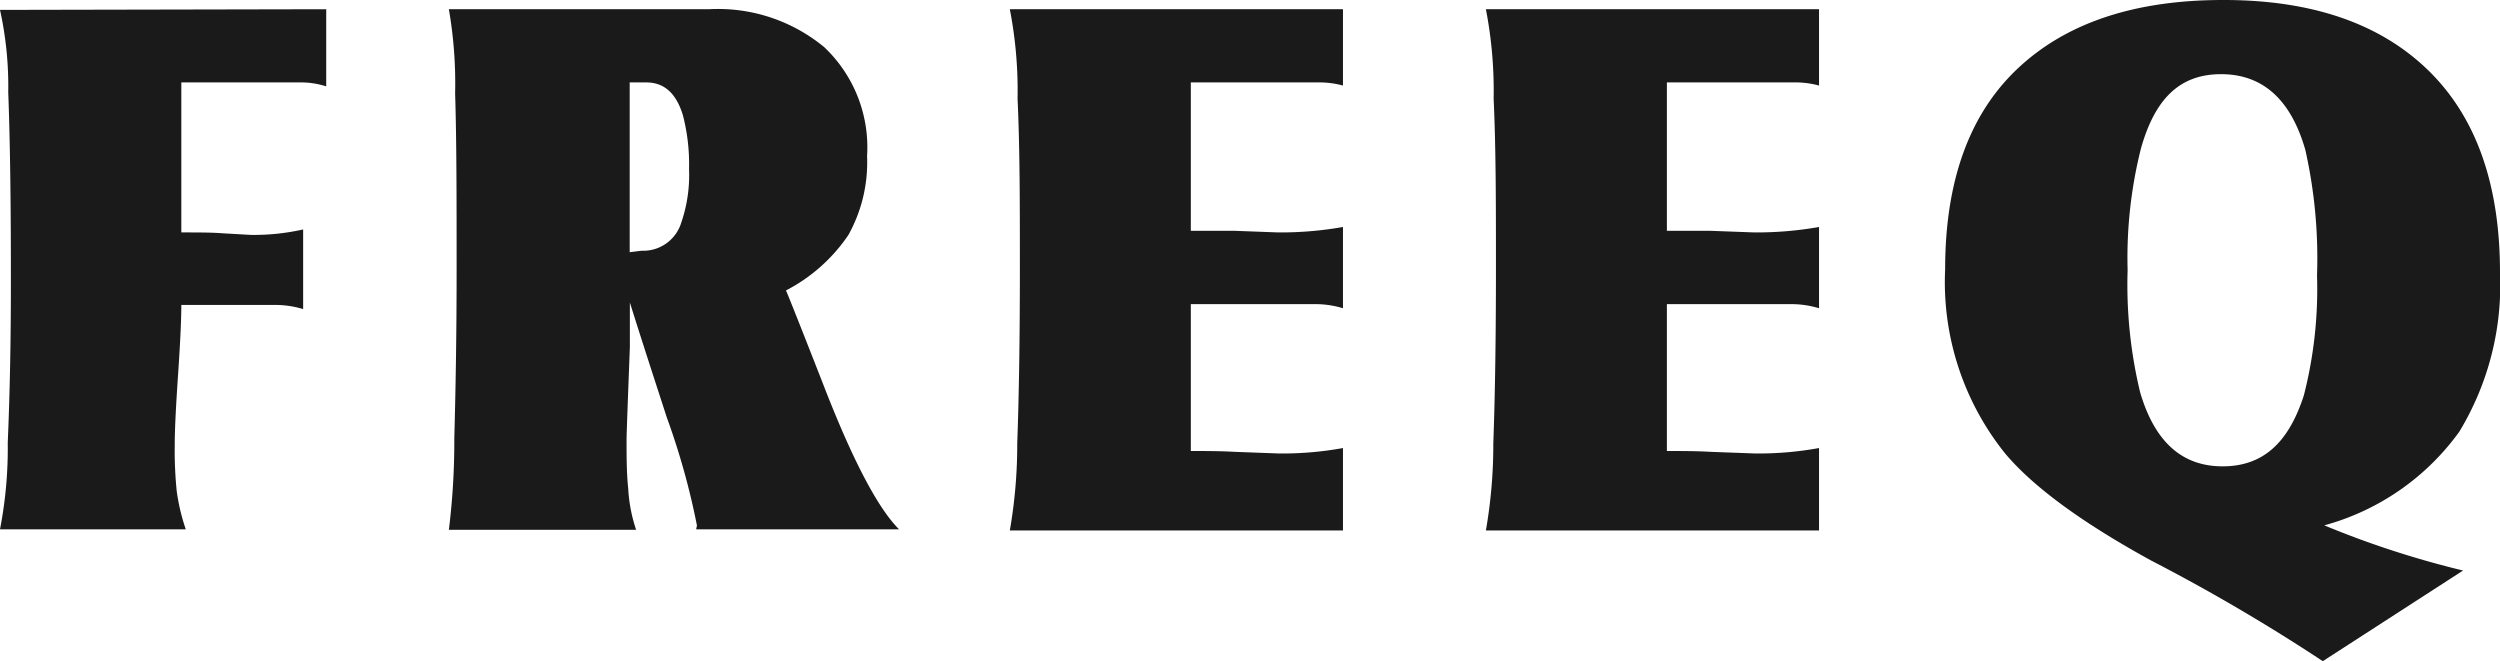
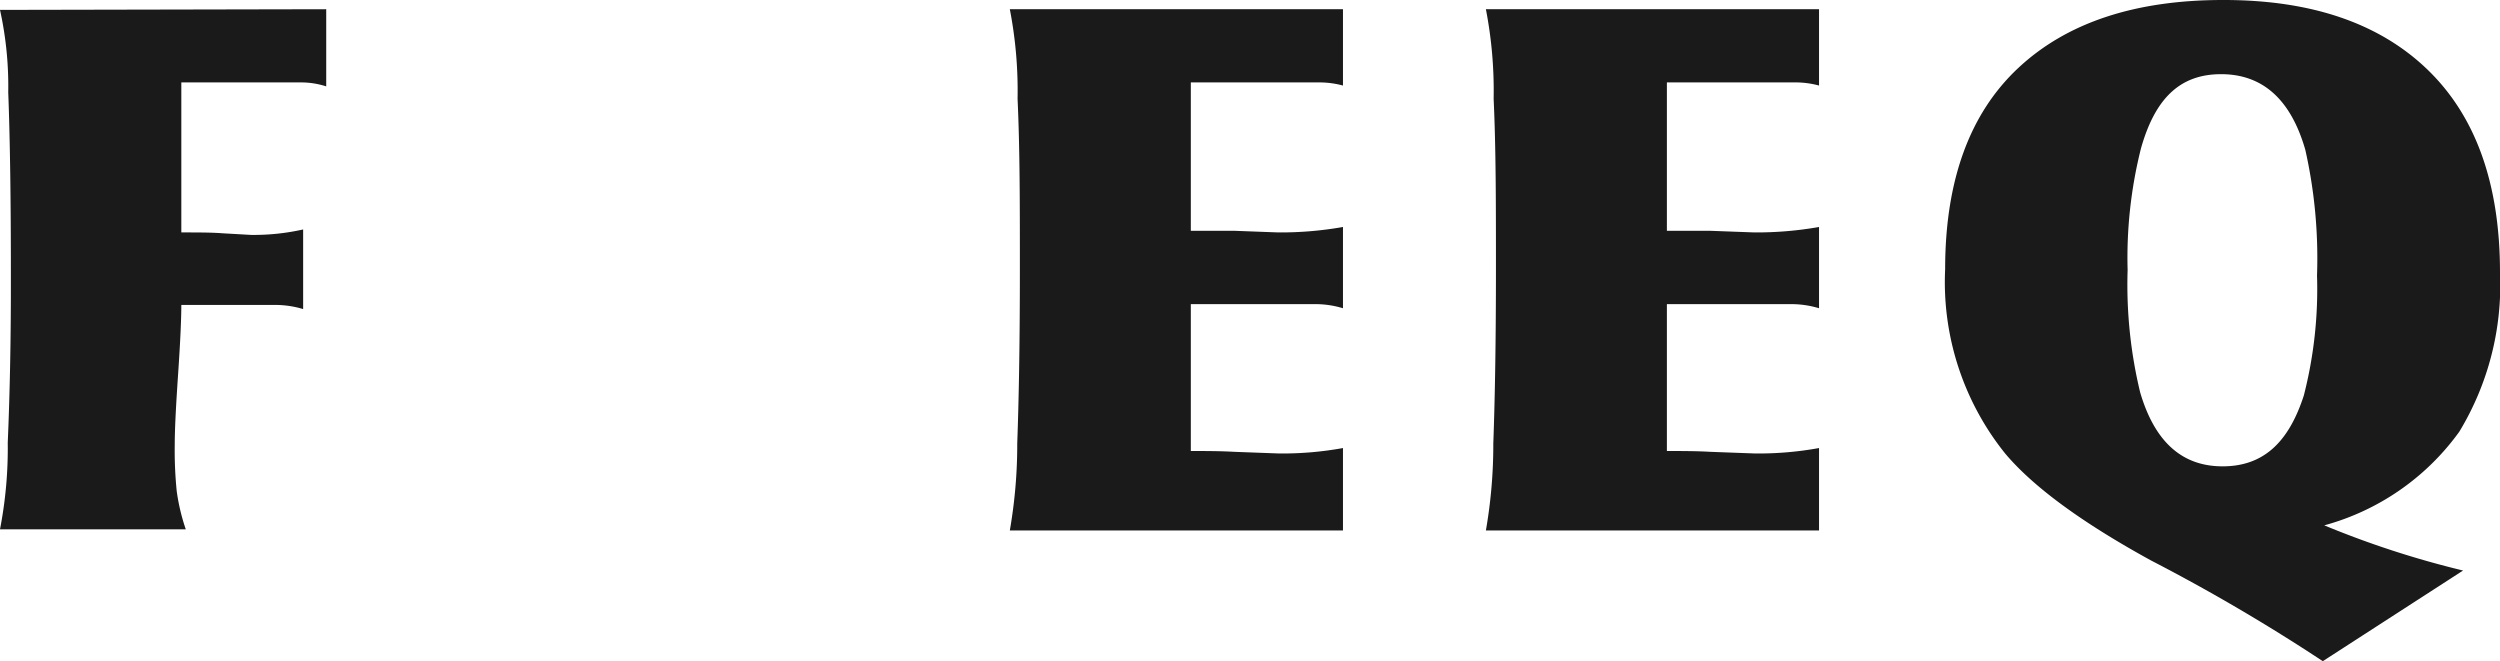
<svg xmlns="http://www.w3.org/2000/svg" width="151.66" height="40.11" viewBox="0 0 151.66 40.11">
  <defs>
    <style>.cls-1{fill:#1a1a1a;}</style>
  </defs>
  <title>アセット 2</title>
  <g id="レイヤー_2" data-name="レイヤー 2">
    <g id="レイヤー_1-2" data-name="レイヤー 1">
      <path class="cls-1" d="M19.79.56V5.24A5,5,0,0,0,18.18,5H11V14.1c1,0,1.83,0,2.47.05l1.75.1a13.66,13.66,0,0,0,3.17-.33v4.83a5.86,5.86,0,0,0-1.56-.25H11c0,.82-.06,2.2-.19,4.12S10.6,26,10.6,27a24.7,24.7,0,0,0,.12,2.79,12.28,12.28,0,0,0,.55,2.32H0a25.77,25.77,0,0,0,.47-5.25q.2-4.65.19-10.23C.66,12.17.61,8.49.5,5.6a21.54,21.54,0,0,0-.5-5Z" />
-       <path class="cls-1" d="M38.59,32.14H27.23a43.67,43.67,0,0,0,.33-5.56q.14-5,.14-10.16c0-4.29,0-7.88-.09-10.75A26.46,26.46,0,0,0,27.23.56H43a10.11,10.11,0,0,1,7,2.3,8.36,8.36,0,0,1,2.6,6.61,9.07,9.07,0,0,1-1.13,4.78,10.25,10.25,0,0,1-3.79,3.37c.22.5.94,2.33,2.18,5.49,1.79,4.66,3.36,7.68,4.68,9H42.23l.05-.23a44,44,0,0,0-1.82-6.53c-.76-2.34-1.52-4.67-2.25-7,0,1.11,0,2,0,2.7-.13,3.44-.2,5.3-.2,5.58,0,1.08,0,2.06.1,3A9.4,9.4,0,0,0,38.59,32.14Zm.33-16.93a2.41,2.41,0,0,0,2.41-1.71,8.86,8.86,0,0,0,.47-3.23A11.82,11.82,0,0,0,41.43,7c-.41-1.36-1.15-2-2.23-2h-1v10.3Z" />
      <path class="cls-1" d="M81.47.56V5.19A5.43,5.43,0,0,0,80,5H72.24v9c.85,0,1.72,0,2.61,0l2.69.1a21.67,21.67,0,0,0,3.93-.33V18.7a5.7,5.7,0,0,0-1.65-.25H72.24v8.91c.89,0,1.77,0,2.65.05l2.7.1a20.5,20.5,0,0,0,3.88-.33v5H61.26a30.29,30.29,0,0,0,.45-5.28q.16-4.38.16-10.58c0-3.88,0-7.33-.14-10.33A25.9,25.9,0,0,0,61.26.56Z" />
      <path class="cls-1" d="M110.35.56V5.19A5.43,5.43,0,0,0,108.84,5h-7.72v9c.85,0,1.72,0,2.6,0l2.7.1a21.83,21.83,0,0,0,3.93-.33V18.7a5.75,5.75,0,0,0-1.65-.25h-7.58v8.91c.88,0,1.77,0,2.65.05l2.7.1a20.5,20.5,0,0,0,3.88-.33v5H90.14a30.29,30.29,0,0,0,.45-5.28q.16-4.38.16-10.58c0-3.88,0-7.33-.14-10.33A25.9,25.9,0,0,0,90.14.56Z" />
      <path class="cls-1" d="M140.91,40.11A113.61,113.61,0,0,0,130.49,34q-6.29-3.45-8.85-6.49A16.6,16.6,0,0,1,118,16.34q0-8.05,4.42-12.2T134.9,0q8,0,12.38,4.24t4.38,12.29a17.17,17.17,0,0,1-2.47,9.66A14.94,14.94,0,0,1,141,31.87a56.58,56.58,0,0,0,8.42,2.74ZM129.07,16.38a27.84,27.84,0,0,0,.76,7.42c.88,3,2.54,4.49,5,4.49s4-1.43,4.93-4.3a26,26,0,0,0,.8-7.28,30,30,0,0,0-.71-7.62c-.88-3.06-2.59-4.59-5.11-4.59S130.73,6,129.88,9A27.19,27.19,0,0,0,129.07,16.38Z" />
    </g>
  </g>
</svg>